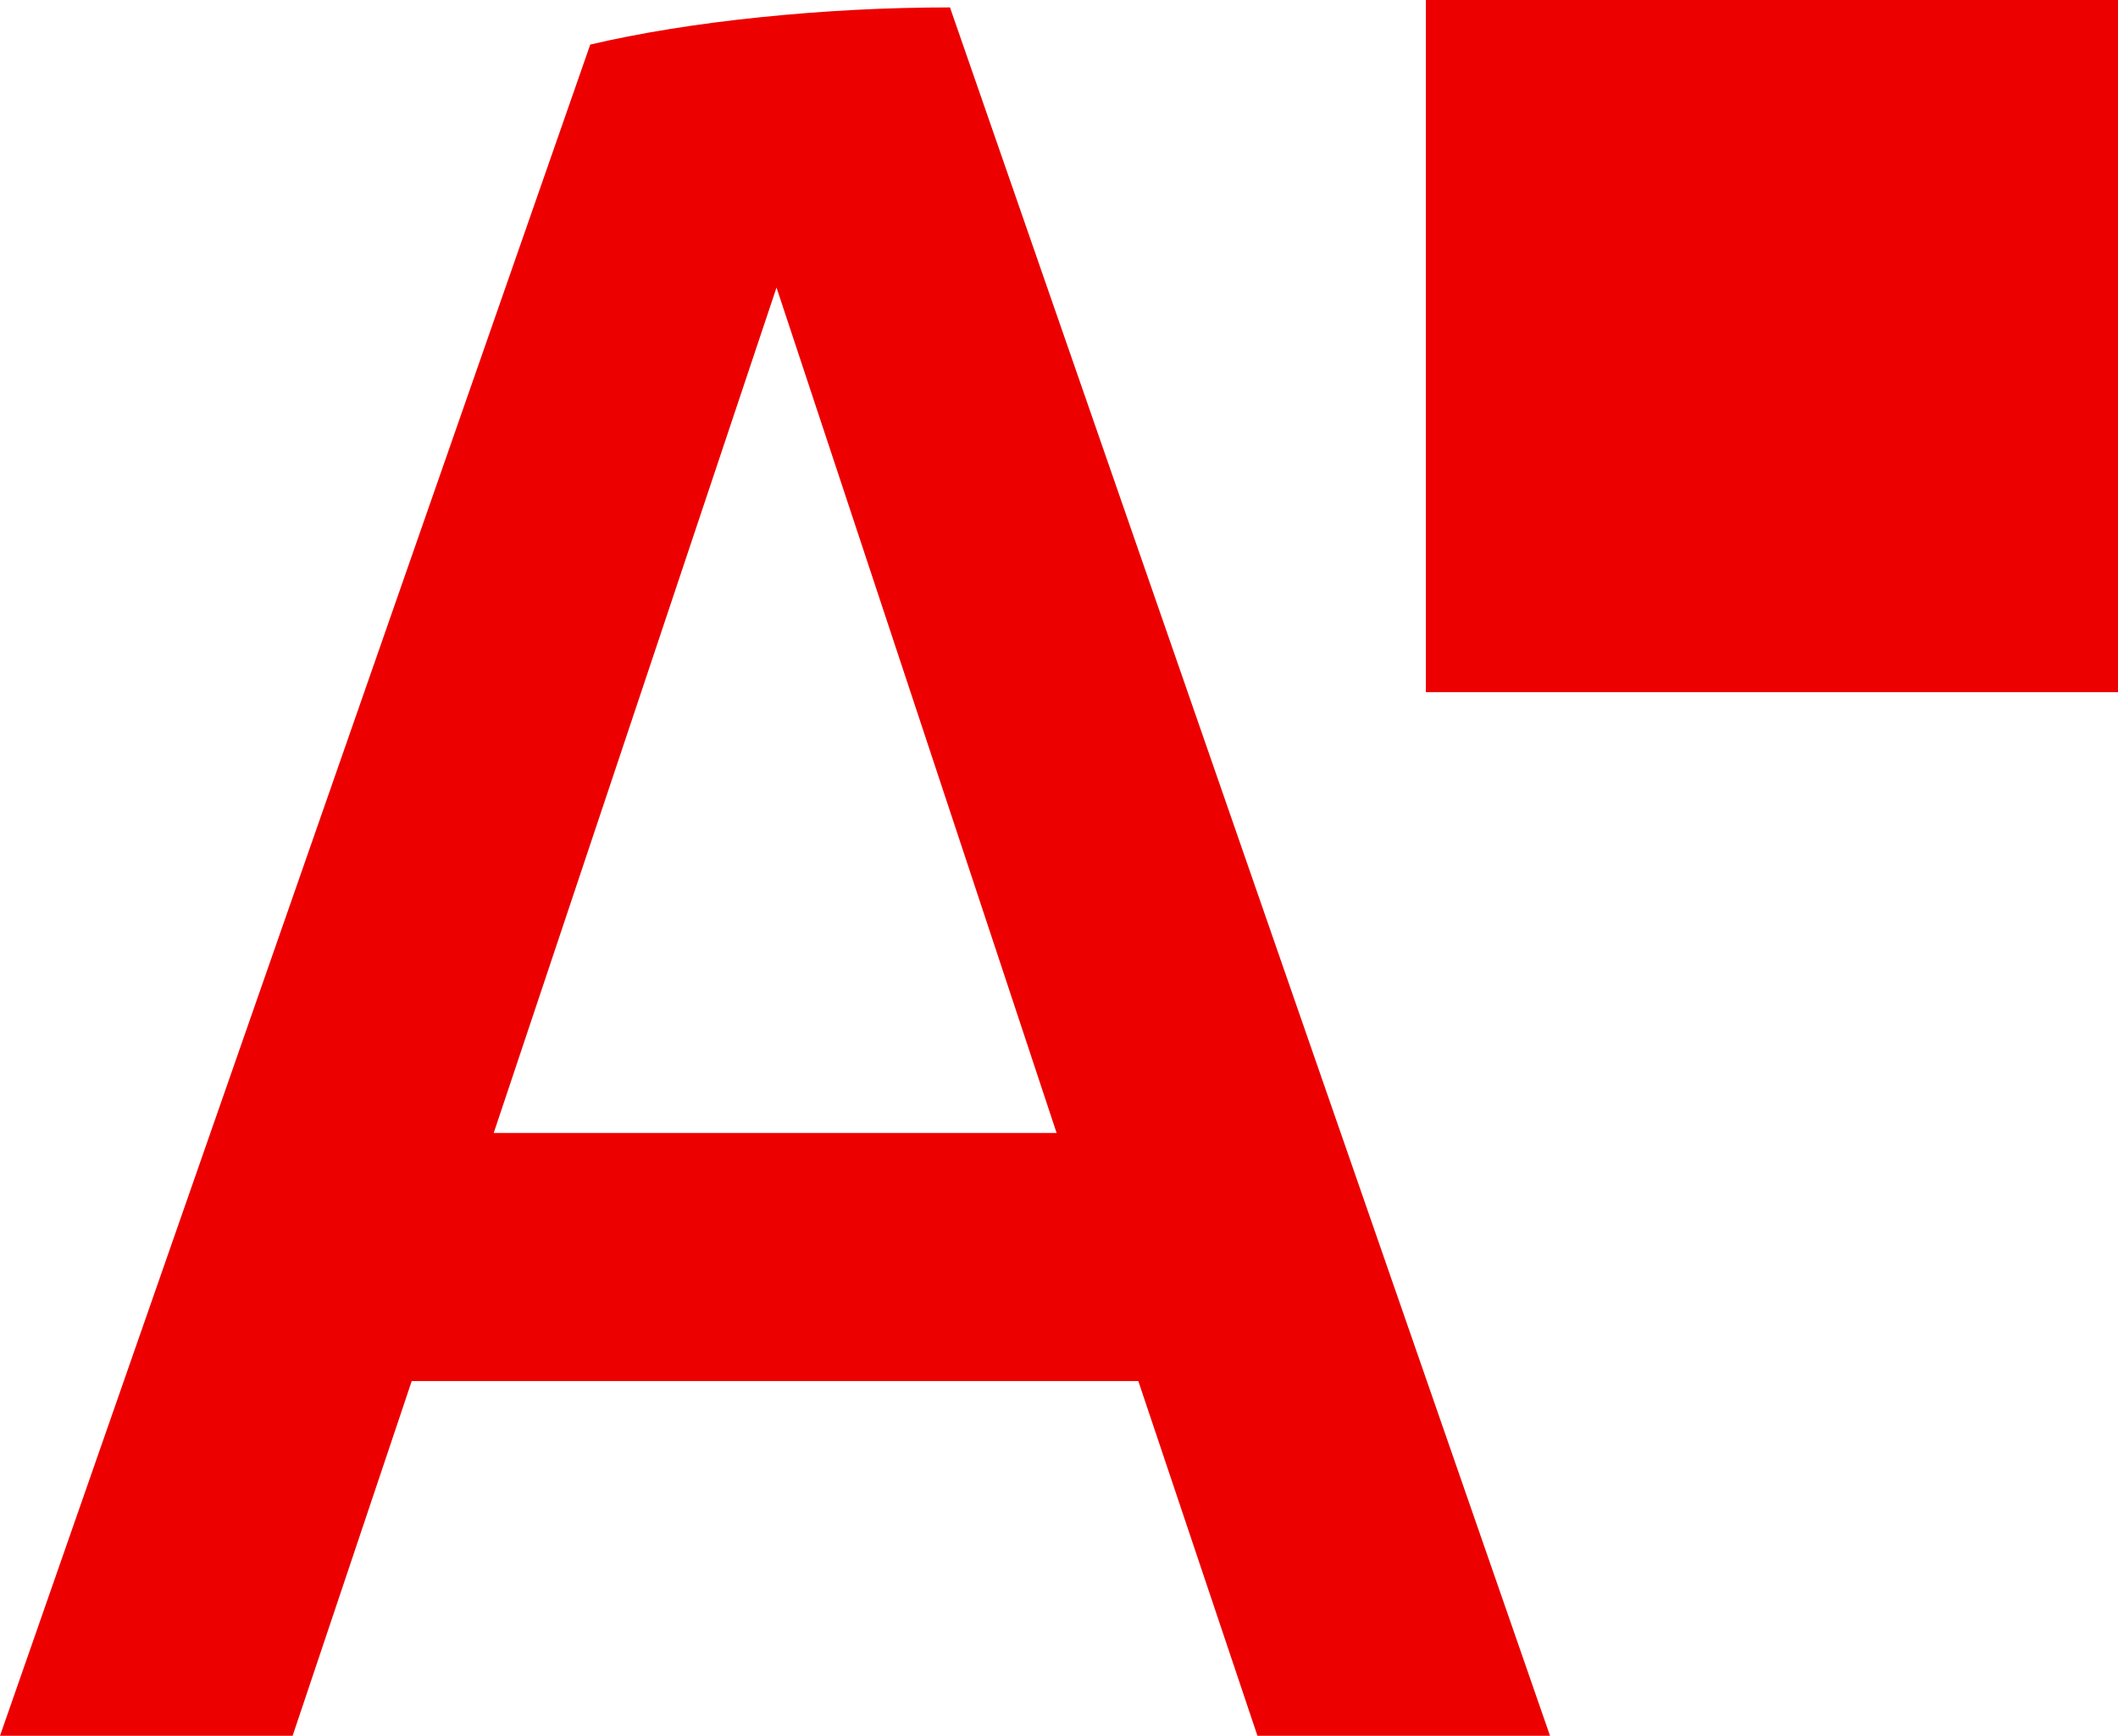
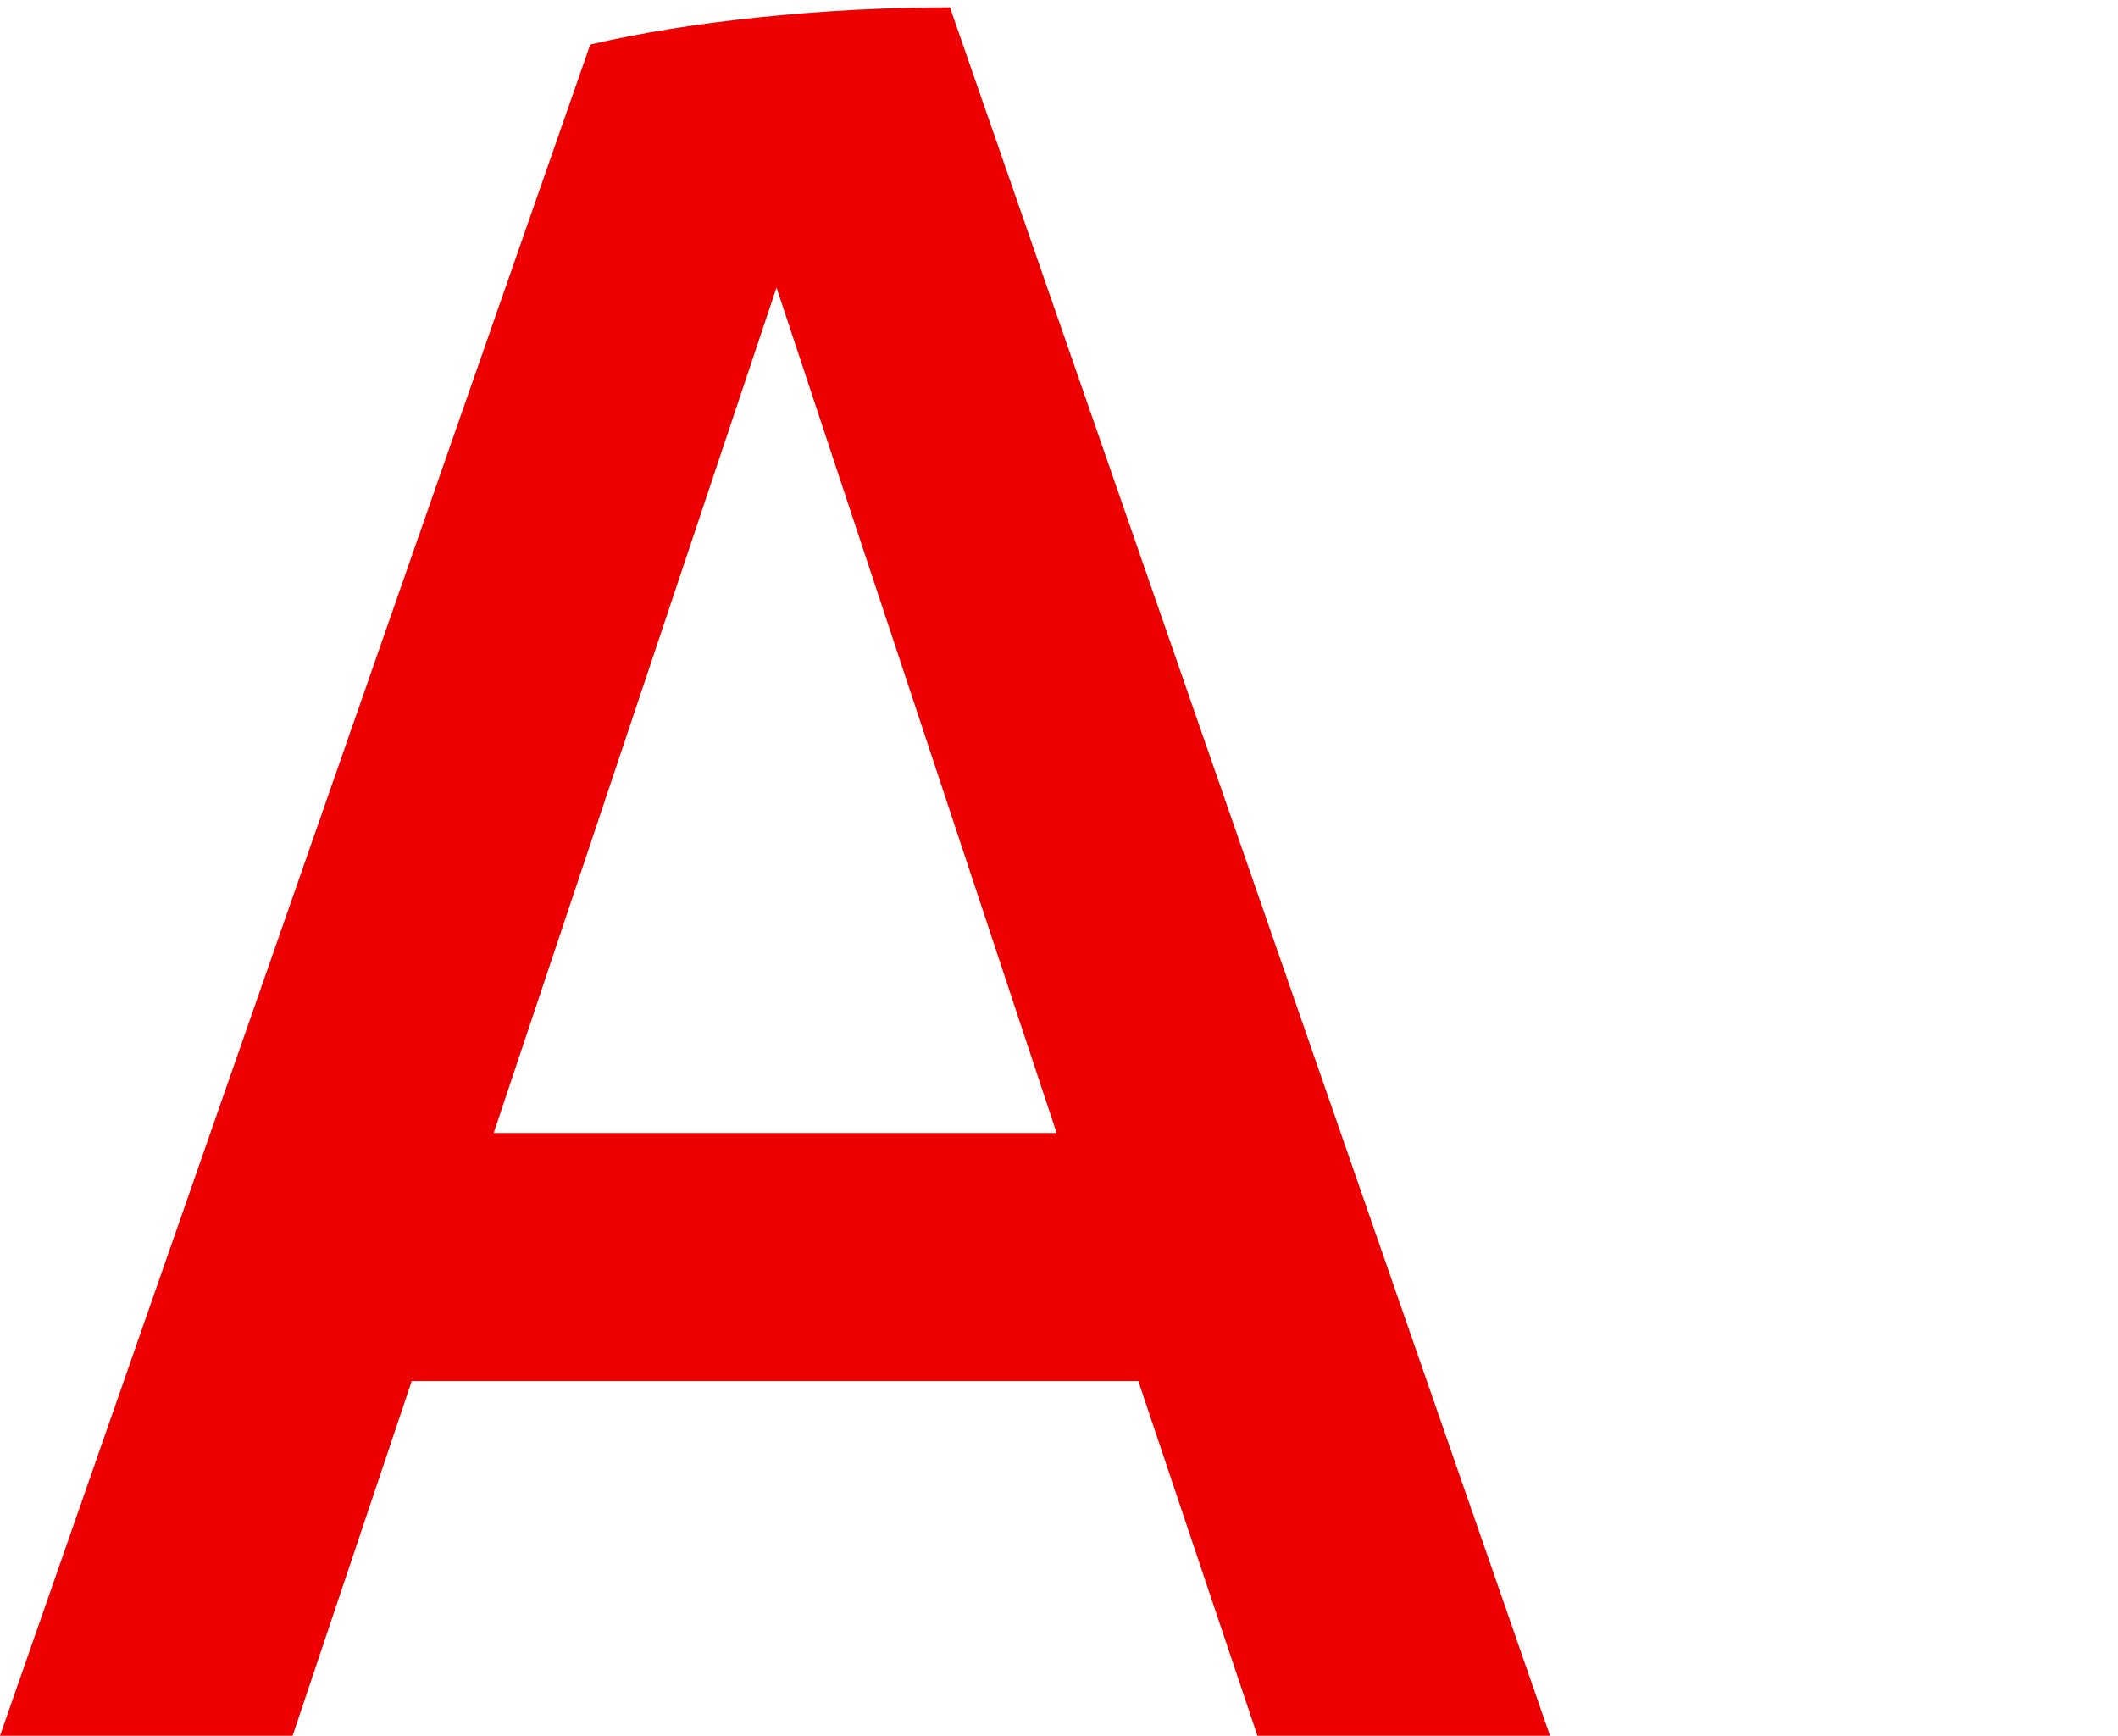
<svg xmlns="http://www.w3.org/2000/svg" width="72" height="59" viewBox="0 0 72 59" fill="none">
-   <path d="M72 0H48.471V23.529H72V0Z" fill="#EC0000" />
  <path d="M38.696 46.946H13.996L9.947 59.004H0L20.065 1.515C21.752 1.121 23.68 0.808 25.841 0.586C28.002 0.364 30.153 0.252 32.294 0.252L52.692 59.004H42.746L38.696 46.946ZM35.919 38.514L26.397 9.775L16.783 38.514H35.919Z" fill="#EC0000" />
</svg>